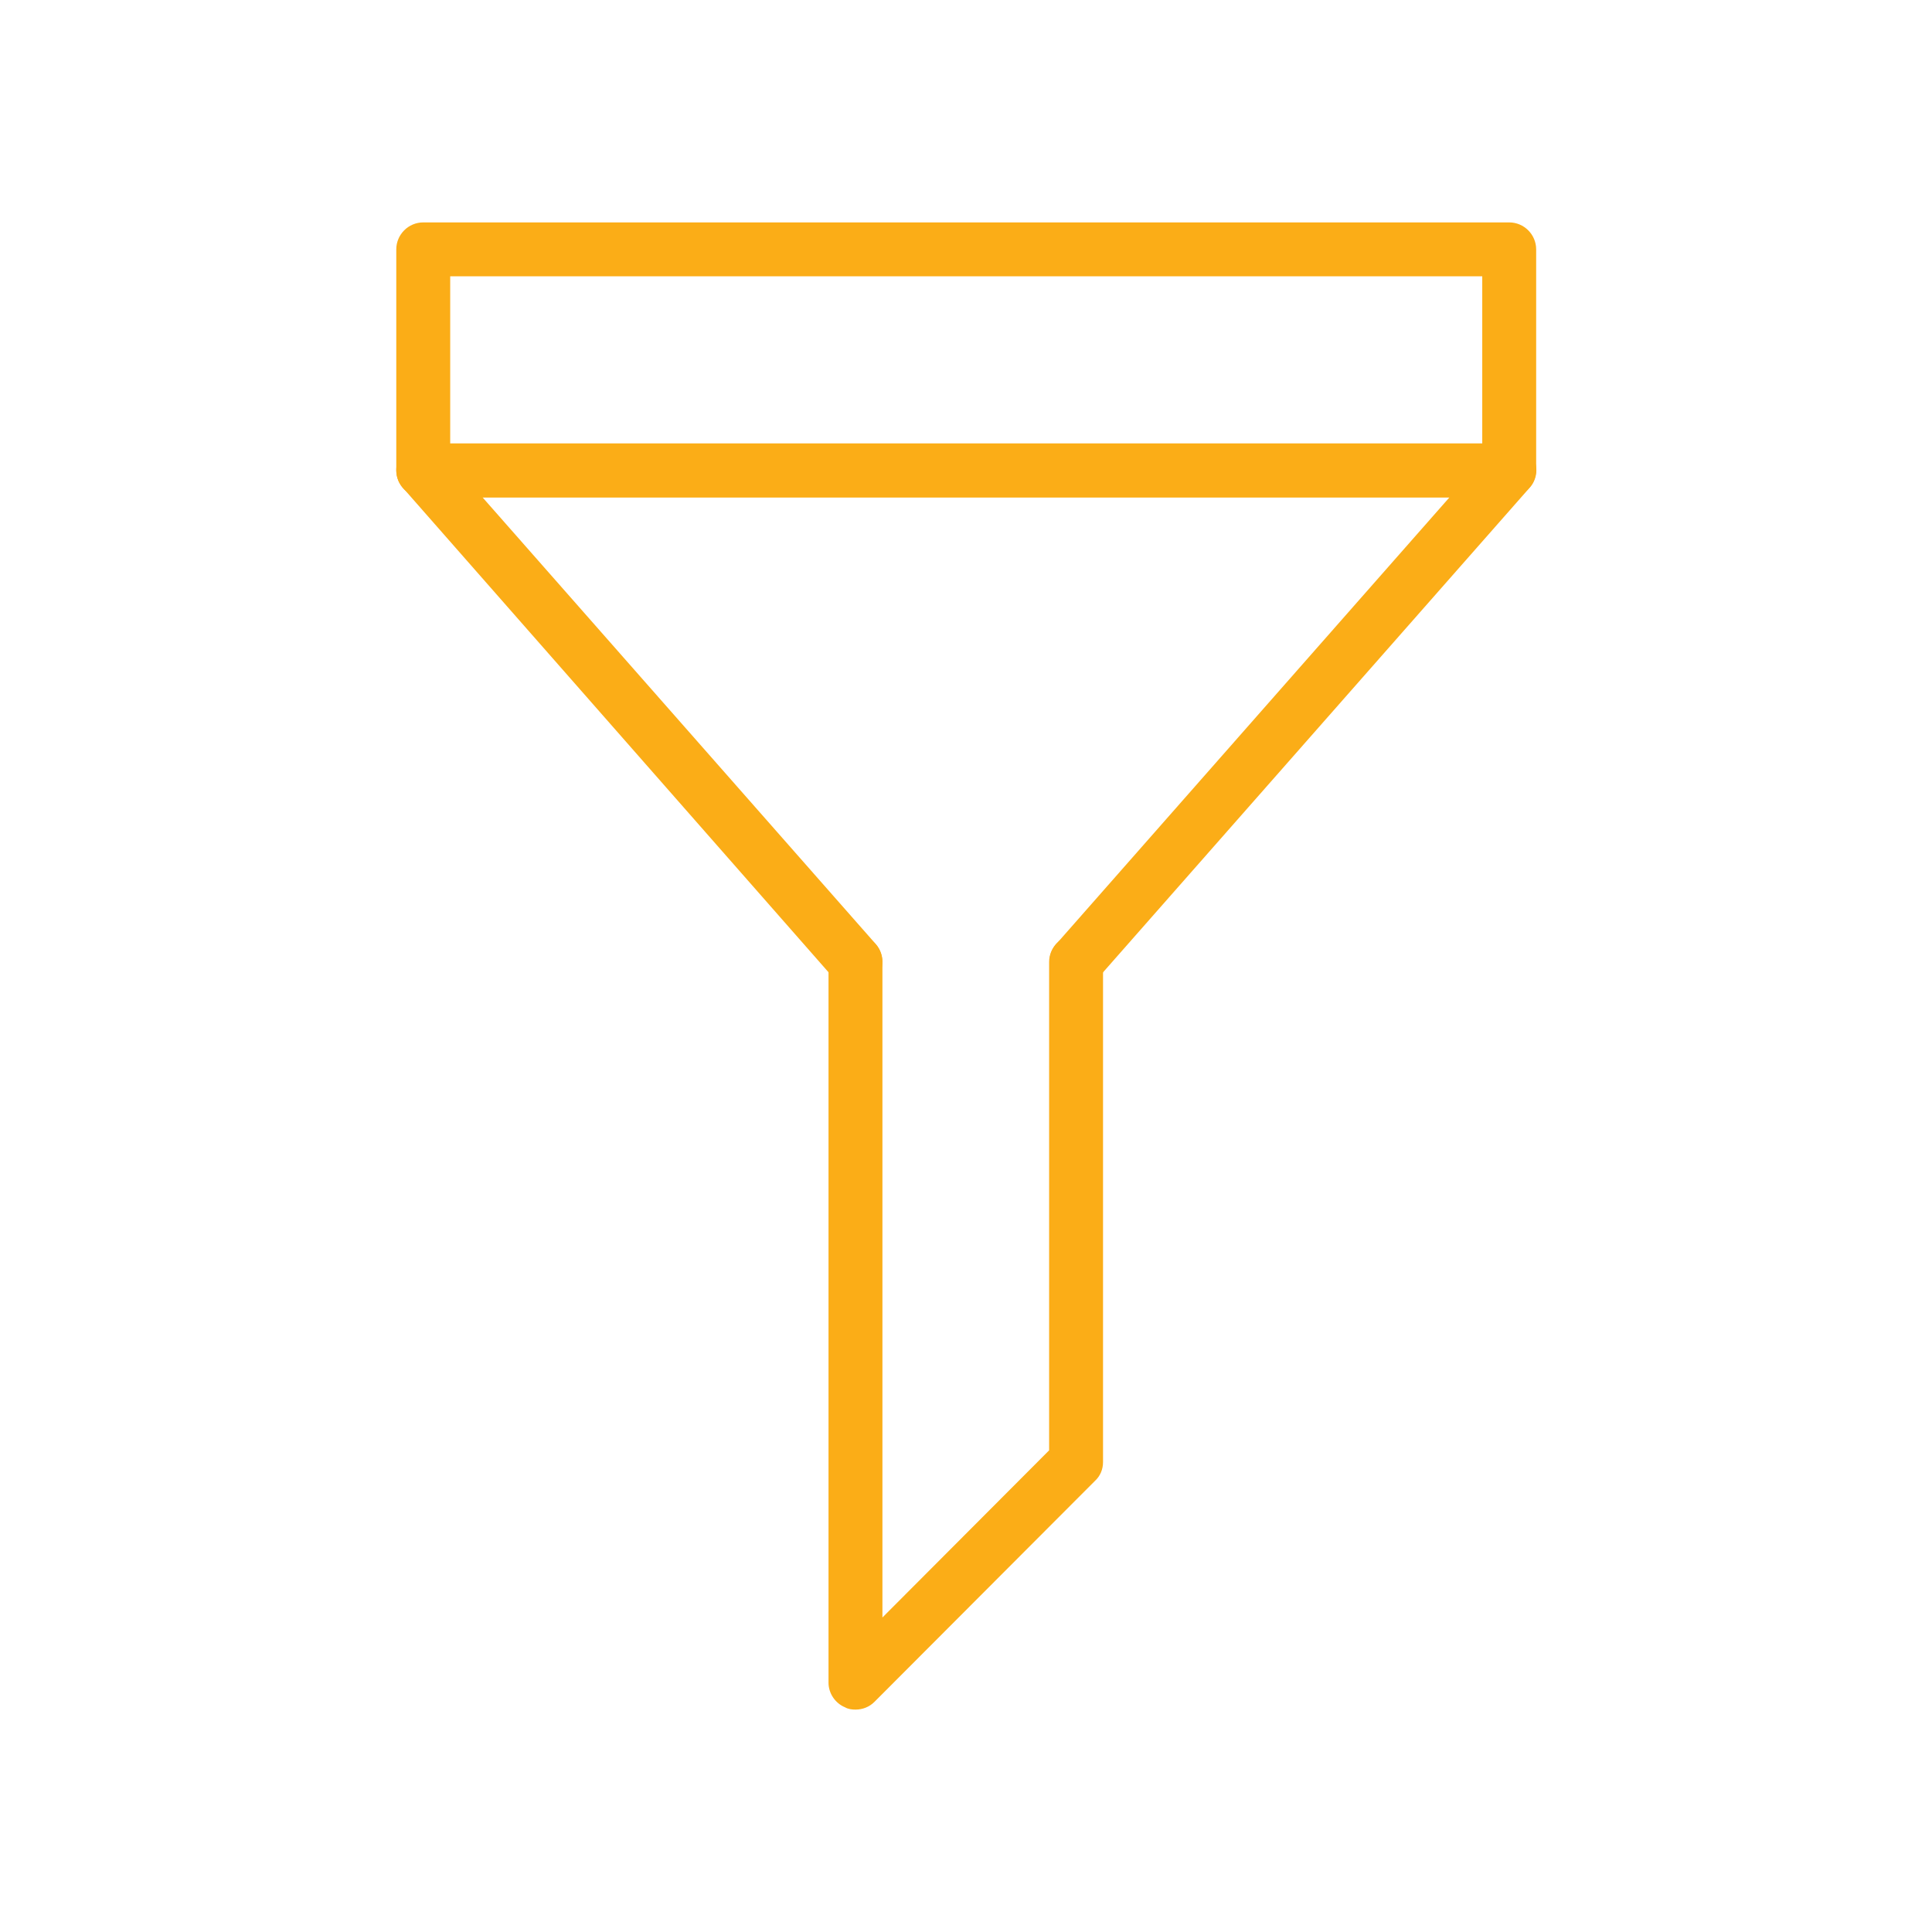
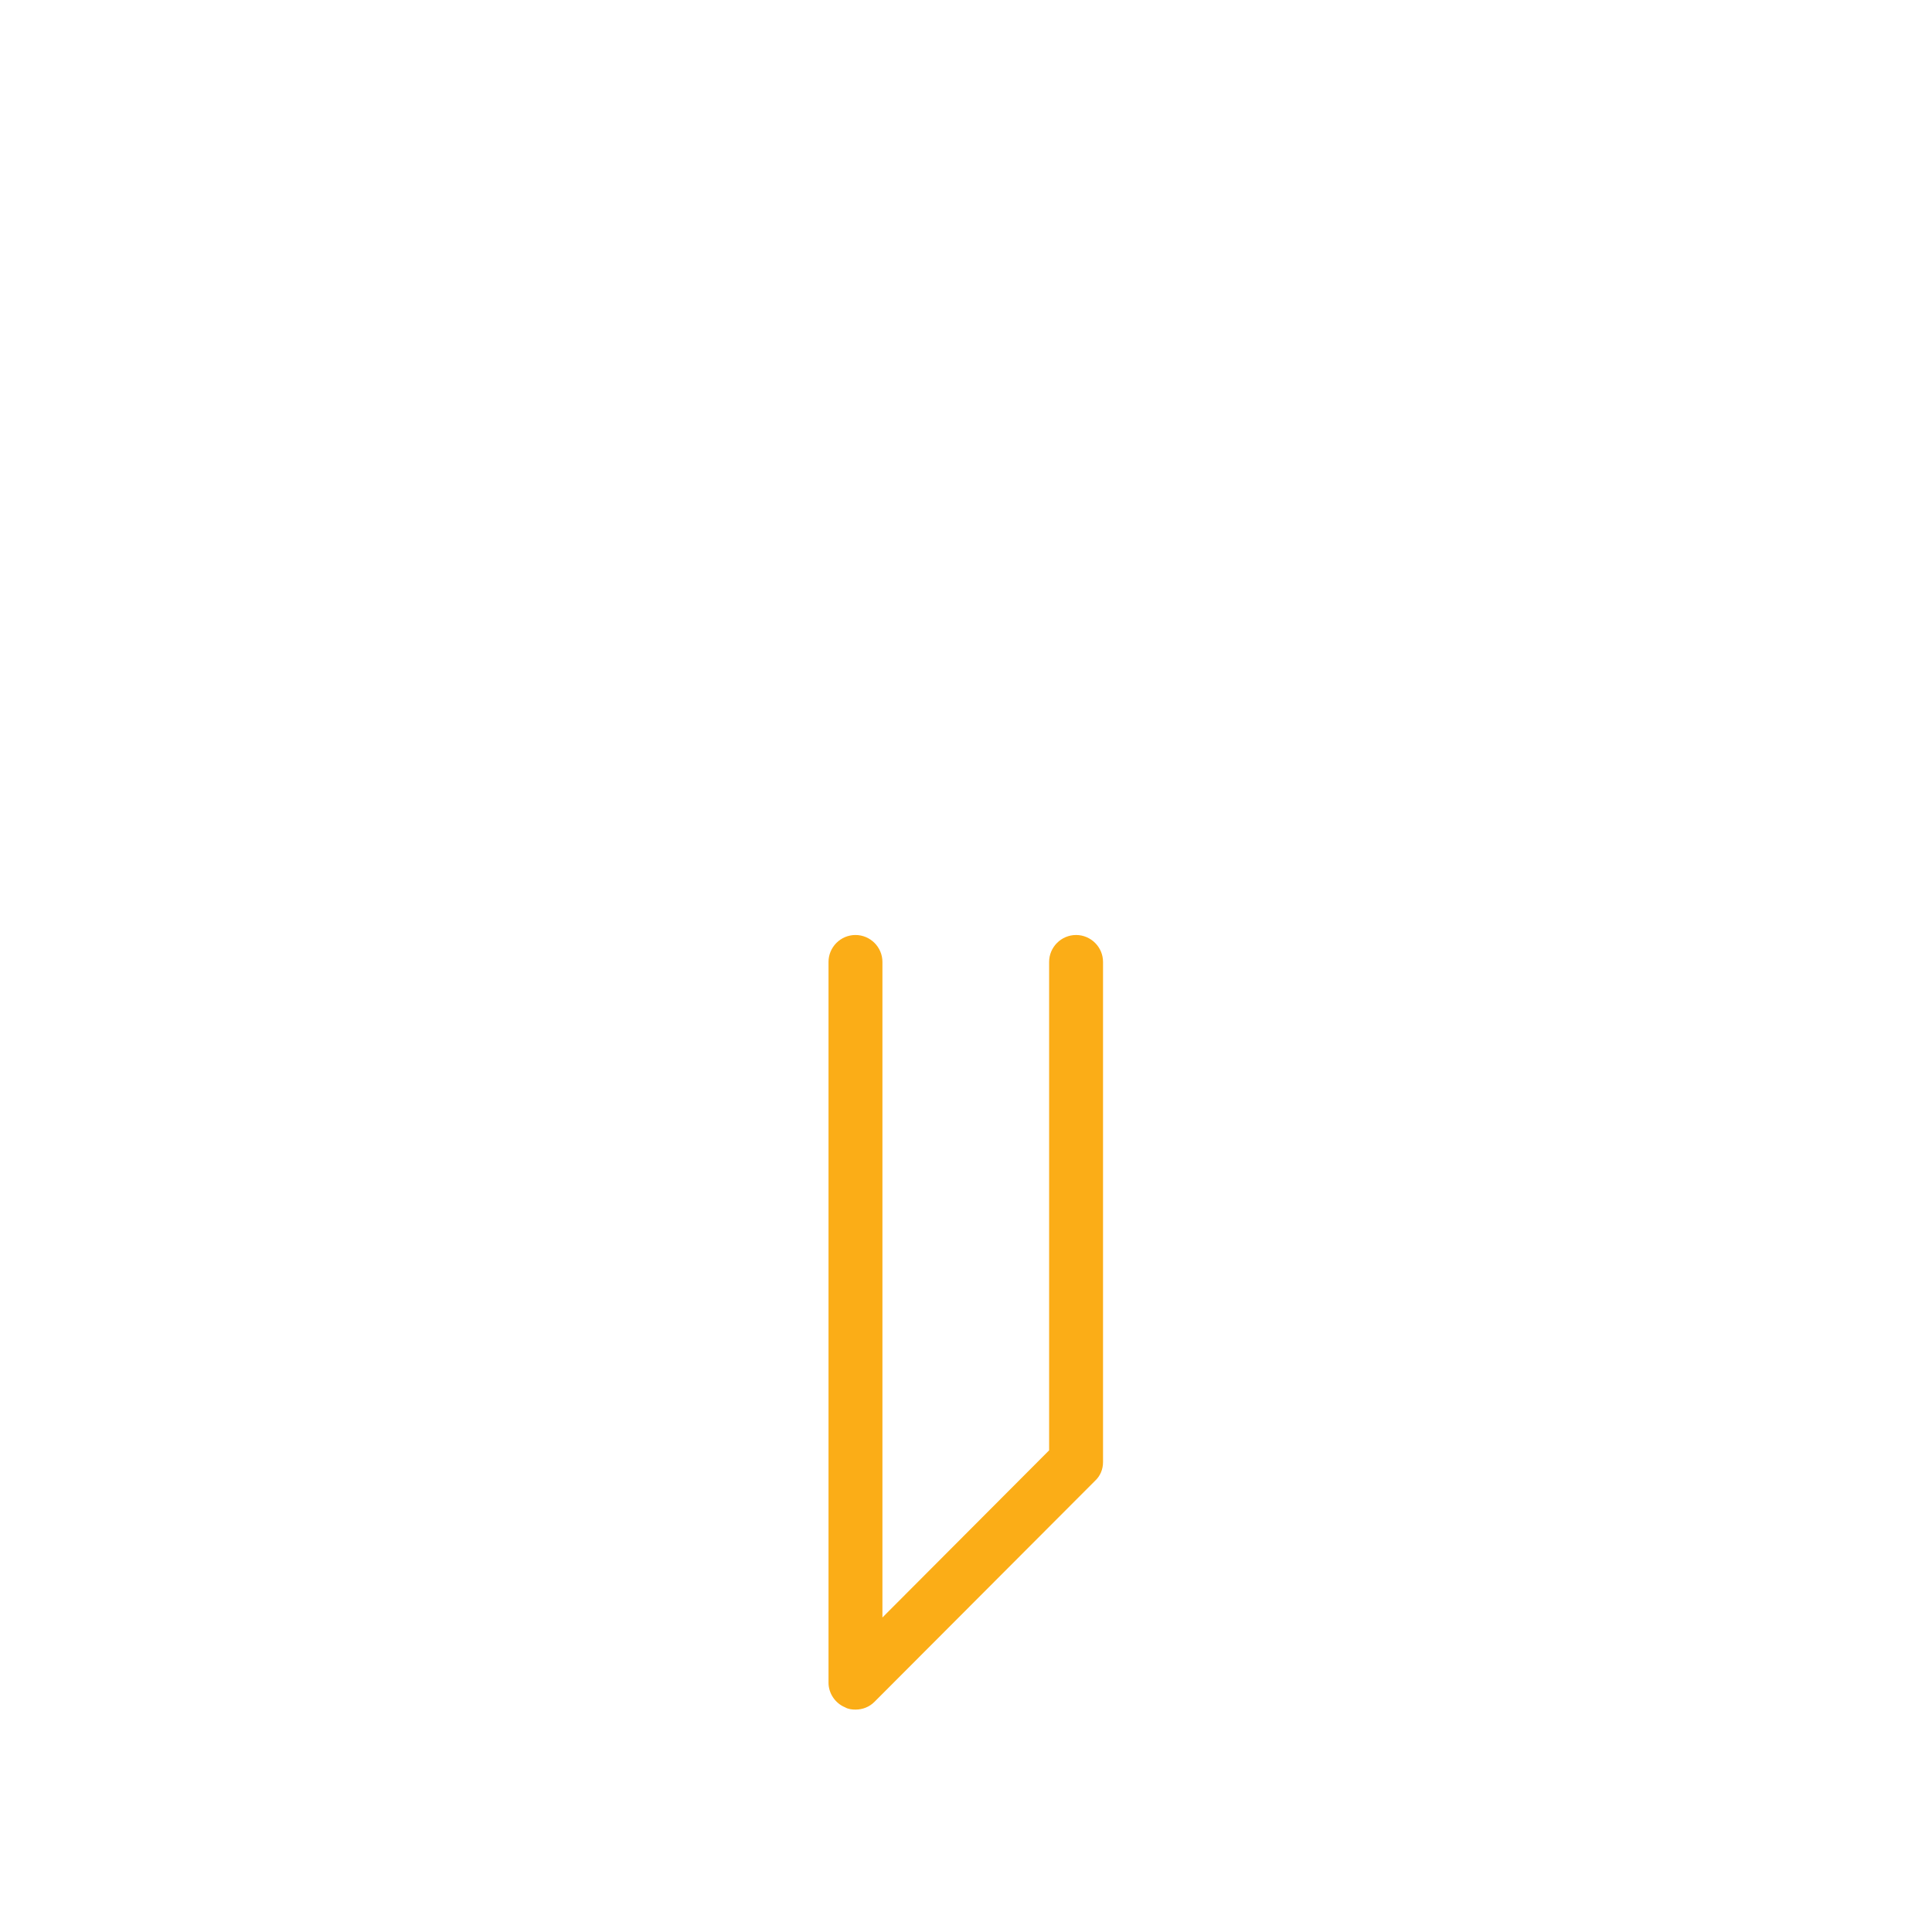
<svg xmlns="http://www.w3.org/2000/svg" version="1.1" id="Layer_1" x="0px" y="0px" viewBox="0 0 430 430" style="enable-background:new 0 0 430 430;" xml:space="preserve">
  <style type="text/css">
	.st0{fill:#fbad17;}
	.st1{fill:#fbad17;}
</style>
  <g>
-     <path class="st0" d="M239.6,220.1c-1.4,0-2.8-0.5-4-1.5c-2.5-2.2-2.7-6-0.5-8.5l87.5-99.4H107.4l87.5,99.4c2.2,2.5,1.9,6.3-0.5,8.5   c-2.5,2.2-6.3,1.9-8.5-0.5L89.7,108.6c-1.6-1.8-1.9-4.3-1-6.4s3.1-3.5,5.5-3.5h241.7c2.4,0,4.5,1.4,5.5,3.5c1,2.1,0.6,4.7-1,6.4   L244.1,218C242.9,219.4,241.2,220.1,239.6,220.1z" />
    <path class="st0" d="M190.4,380.5c-0.8,0-1.6-0.1-2.3-0.5c-2.2-0.9-3.7-3.1-3.7-5.5l0-49.2V214.1c0-3.3,2.7-6,6-6s6,2.7,6,6   l0,145.9l37.1-37.2V214.1c0-3.3,2.7-6,6-6s6,2.7,6,6v111.3c0,1.6-0.6,3.1-1.8,4.2l-49.1,49.2C193.5,379.9,192,380.5,190.4,380.5z" />
-     <path class="st1" d="M335.8,110.7H94.2c-3.3,0-6-2.7-6-6V55.5c0-3.3,2.7-6,6-6h241.7c3.3,0,6,2.7,6,6v49.2   C341.8,108,339.1,110.7,335.8,110.7z M100.2,98.7h229.7V61.5H100.2V98.7z" />
  </g>
</svg>